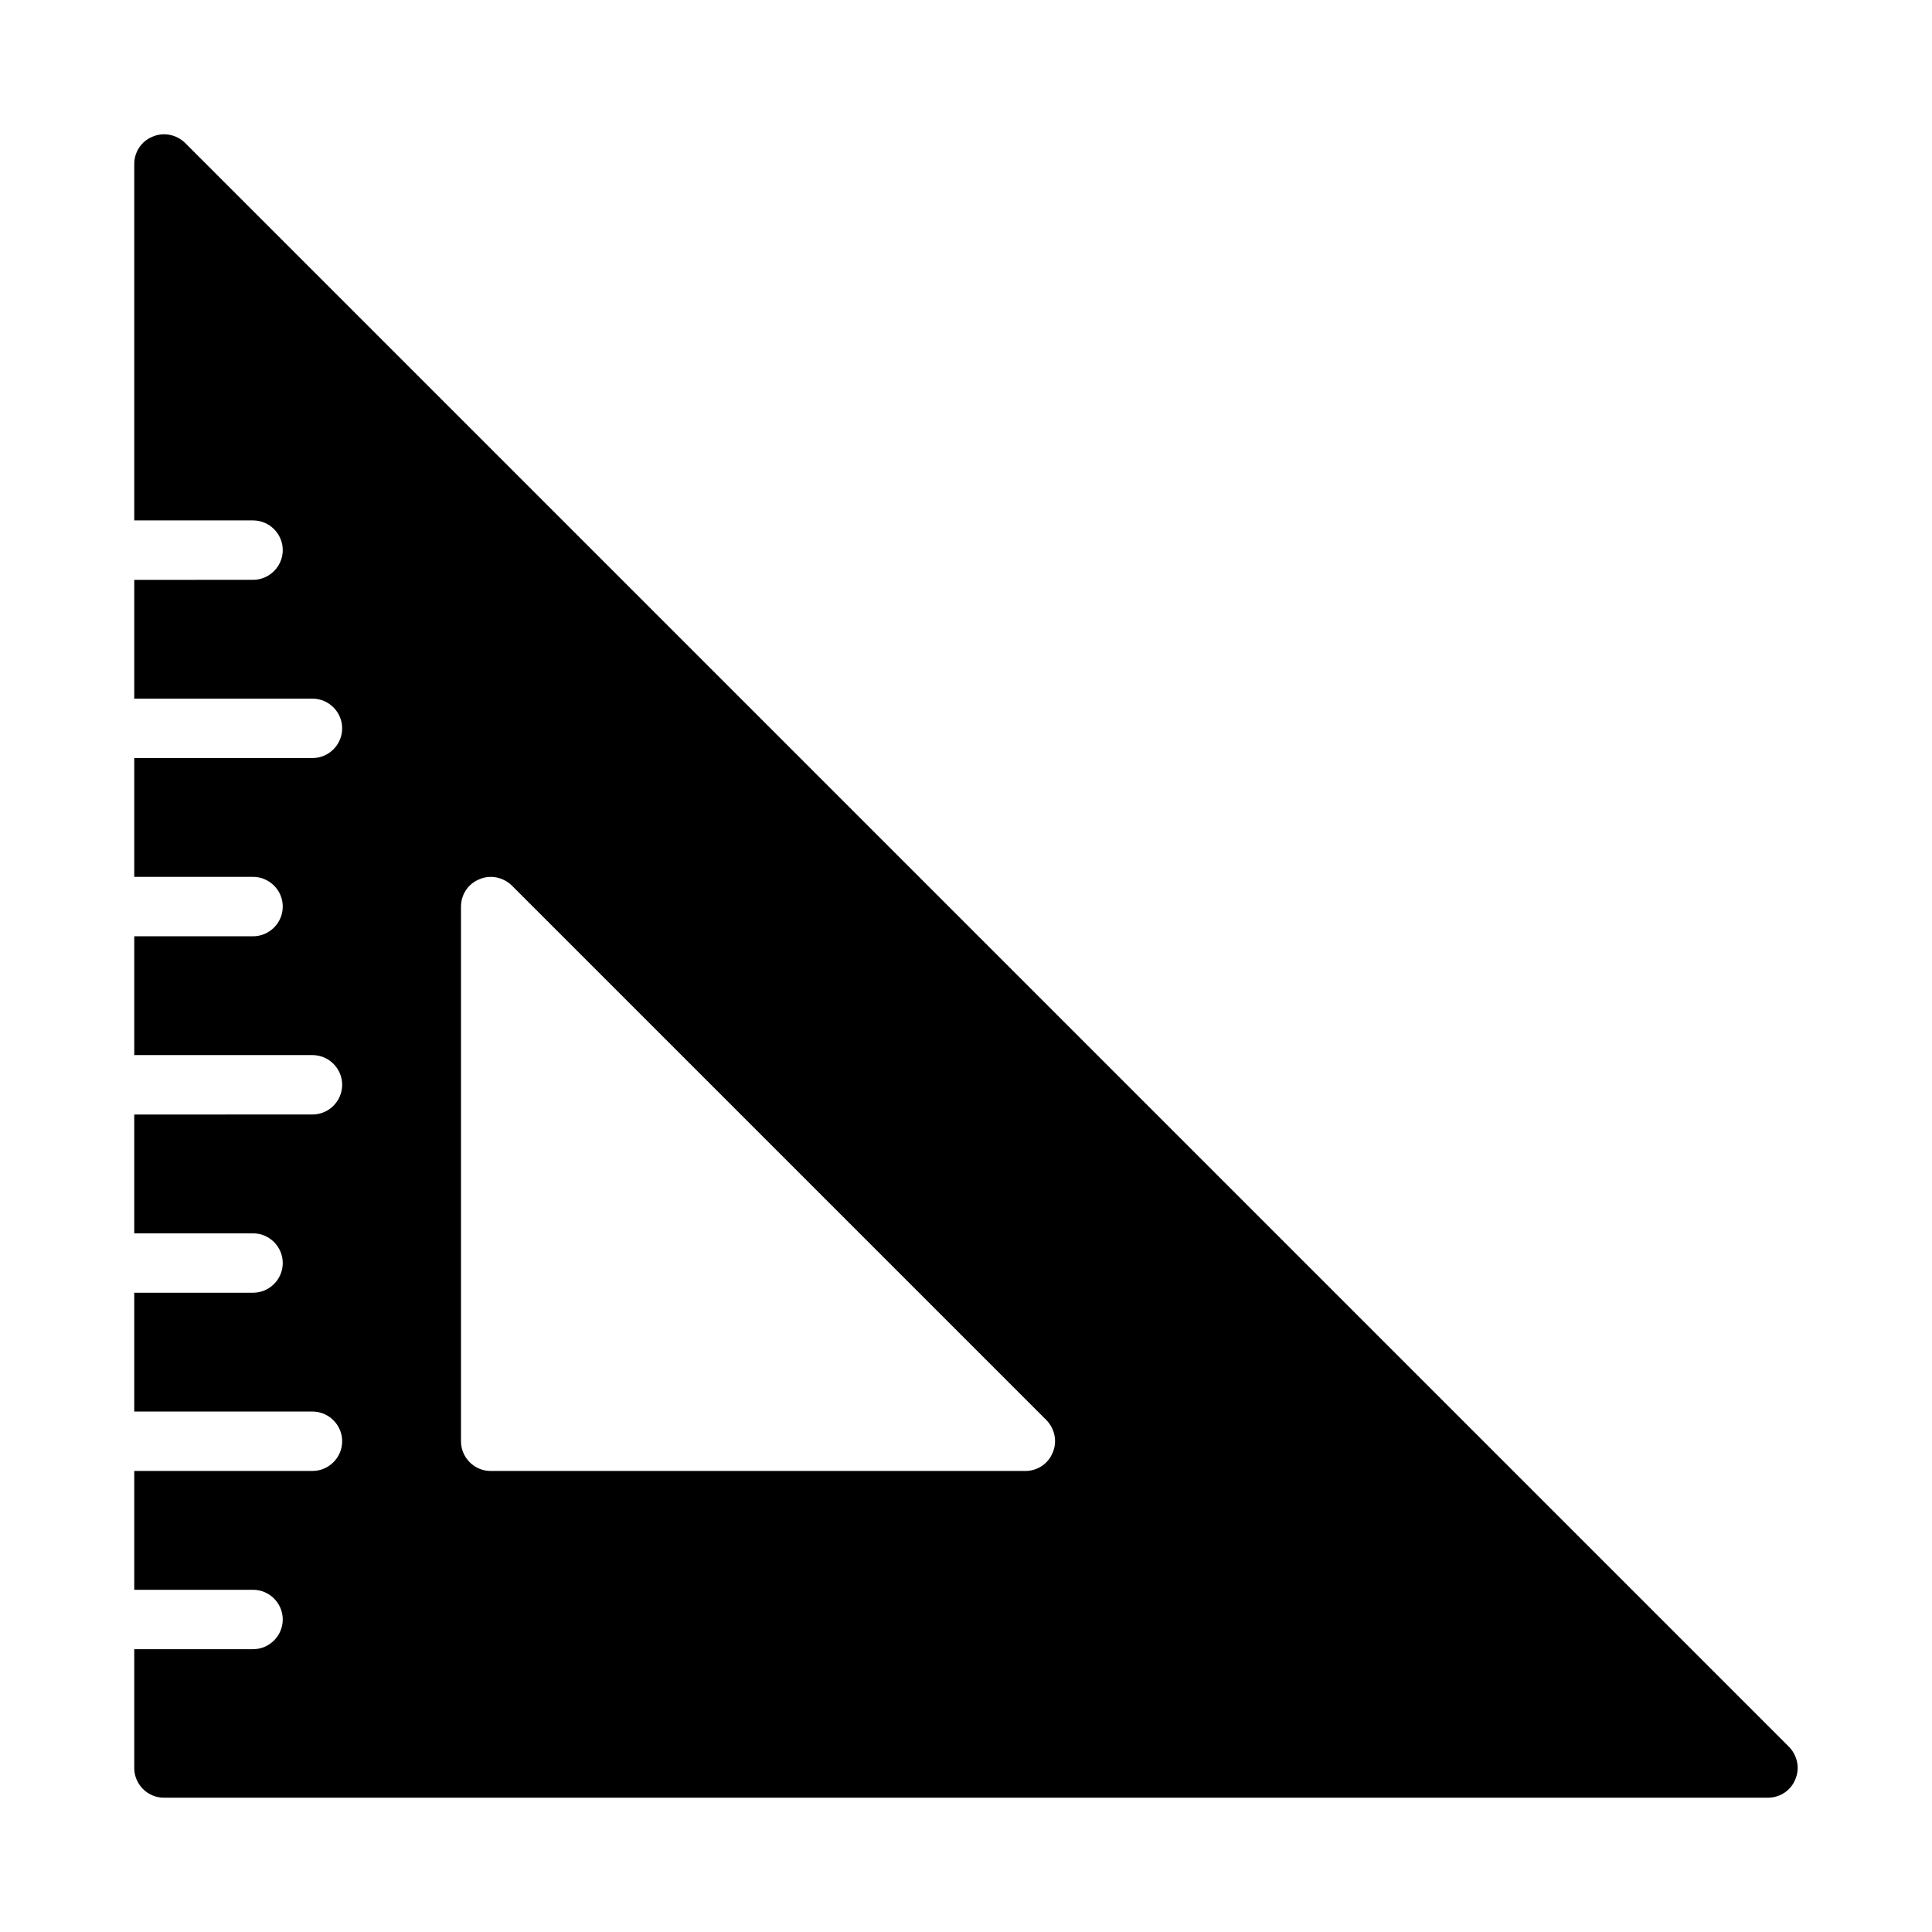
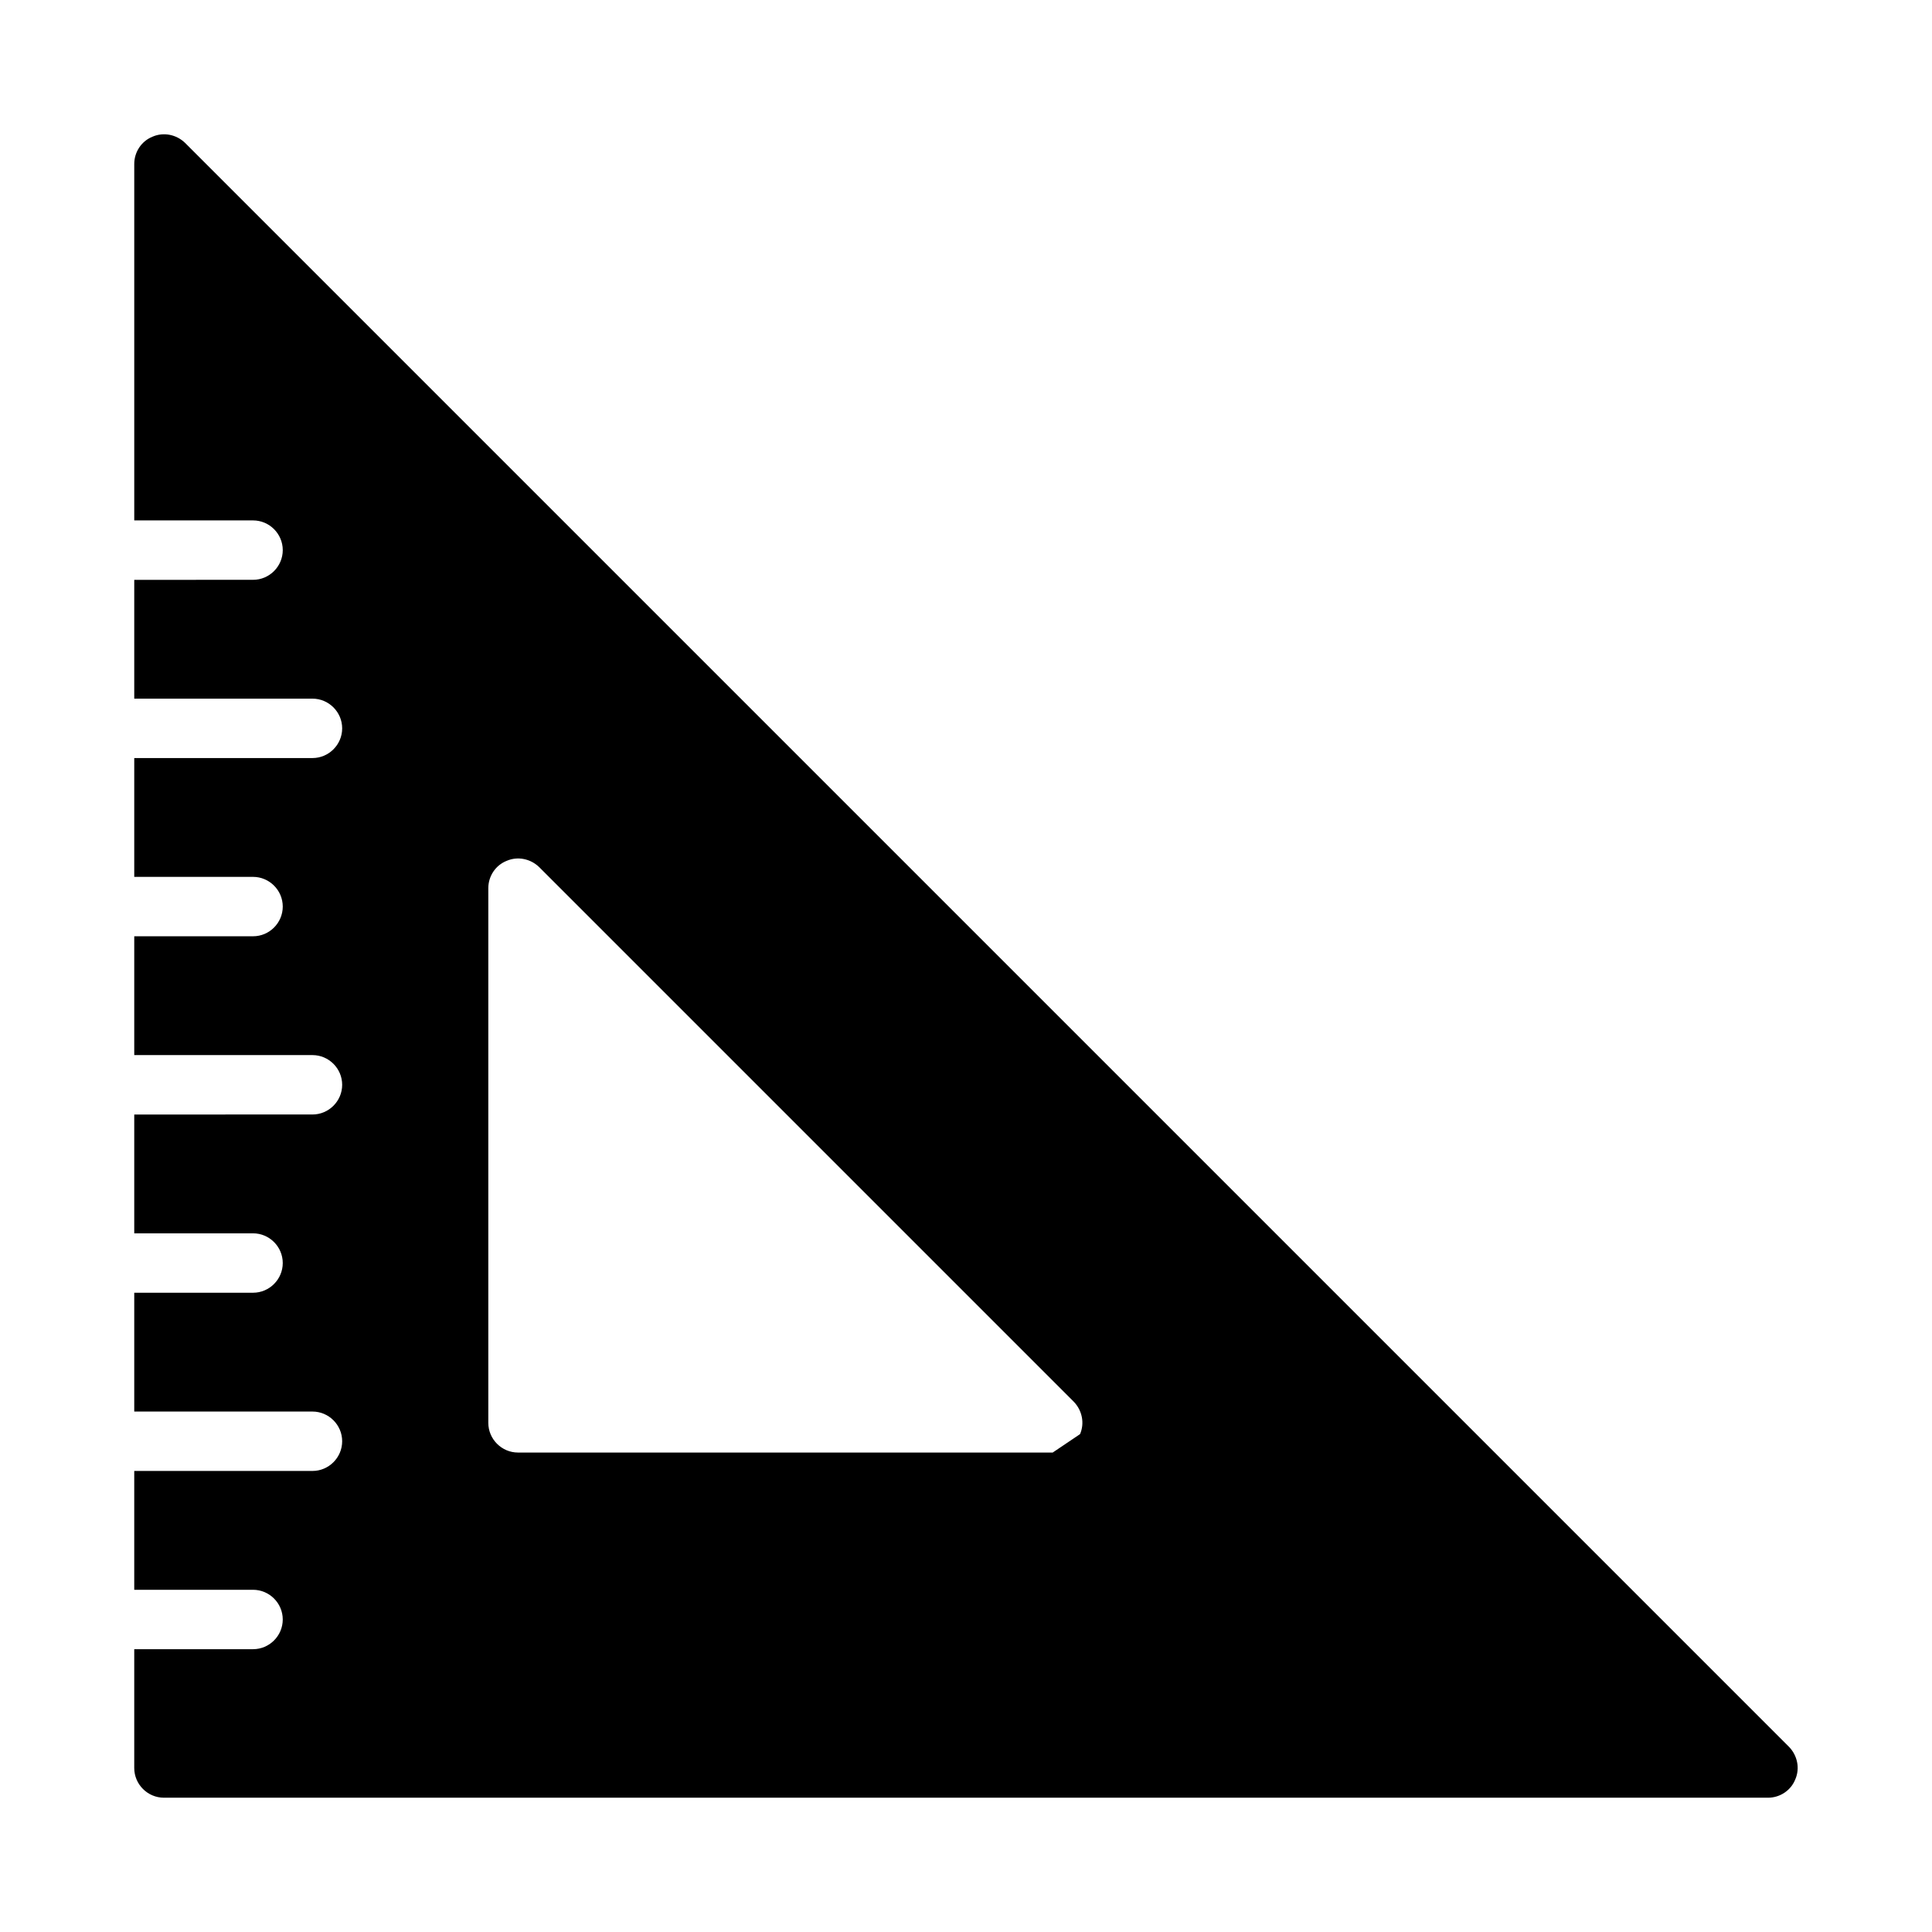
<svg xmlns="http://www.w3.org/2000/svg" fill="#000000" width="800px" height="800px" version="1.1" viewBox="144 144 512 512">
-   <path d="m618.13 606.95-425.09-425.09c-2.281-2.203-5.668-2.91-8.582-1.652-2.988 1.18-4.879 4.094-4.879 7.242v94.465h31.484c4.328 0 7.871 3.543 7.871 7.871 0 4.328-3.543 7.871-7.871 7.871l-15.742 0.004h-15.742v31.488h47.23c4.328 0 7.871 3.543 7.871 7.871 0 4.328-3.543 7.871-7.871 7.871h-47.23v31.488h31.484c4.328 0 7.871 3.543 7.871 7.871s-3.543 7.871-7.871 7.871h-31.484v31.488h47.23c4.328 0 7.871 3.543 7.871 7.871s-3.543 7.871-7.871 7.871l-31.488 0.004h-15.742v31.488h31.484c4.328 0 7.871 3.543 7.871 7.871s-3.543 7.871-7.871 7.871h-31.484v31.488h47.23c4.328 0 7.871 3.543 7.871 7.871s-3.543 7.871-7.871 7.871l-31.488 0.004h-15.742v31.488h31.484c4.328 0 7.871 3.543 7.871 7.871s-3.543 7.871-7.871 7.871h-31.484v31.488c0 4.328 3.543 7.871 7.871 7.871h425.09c3.148 0 6.062-1.891 7.242-4.879 1.262-2.914 0.551-6.297-1.652-8.582zm-195.15-78.012c-1.18 2.992-4.094 4.883-7.242 4.883h-141.7c-4.328 0-7.871-3.543-7.871-7.871v-141.7c0-3.148 1.891-6.062 4.879-7.242 2.914-1.258 6.297-0.551 8.582 1.652l141.7 141.7c2.203 2.285 2.914 5.672 1.652 8.582z" />
+   <path d="m618.13 606.95-425.09-425.09c-2.281-2.203-5.668-2.91-8.582-1.652-2.988 1.18-4.879 4.094-4.879 7.242v94.465h31.484c4.328 0 7.871 3.543 7.871 7.871 0 4.328-3.543 7.871-7.871 7.871l-15.742 0.004h-15.742v31.488h47.23c4.328 0 7.871 3.543 7.871 7.871 0 4.328-3.543 7.871-7.871 7.871h-47.23v31.488h31.484c4.328 0 7.871 3.543 7.871 7.871s-3.543 7.871-7.871 7.871h-31.484v31.488h47.23c4.328 0 7.871 3.543 7.871 7.871s-3.543 7.871-7.871 7.871l-31.488 0.004h-15.742v31.488h31.484c4.328 0 7.871 3.543 7.871 7.871s-3.543 7.871-7.871 7.871h-31.484v31.488h47.23c4.328 0 7.871 3.543 7.871 7.871s-3.543 7.871-7.871 7.871l-31.488 0.004h-15.742v31.488h31.484c4.328 0 7.871 3.543 7.871 7.871s-3.543 7.871-7.871 7.871h-31.484v31.488c0 4.328 3.543 7.871 7.871 7.871h425.09c3.148 0 6.062-1.891 7.242-4.879 1.262-2.914 0.551-6.297-1.652-8.582zm-195.15-78.012h-141.7c-4.328 0-7.871-3.543-7.871-7.871v-141.7c0-3.148 1.891-6.062 4.879-7.242 2.914-1.258 6.297-0.551 8.582 1.652l141.7 141.7c2.203 2.285 2.914 5.672 1.652 8.582z" />
</svg>